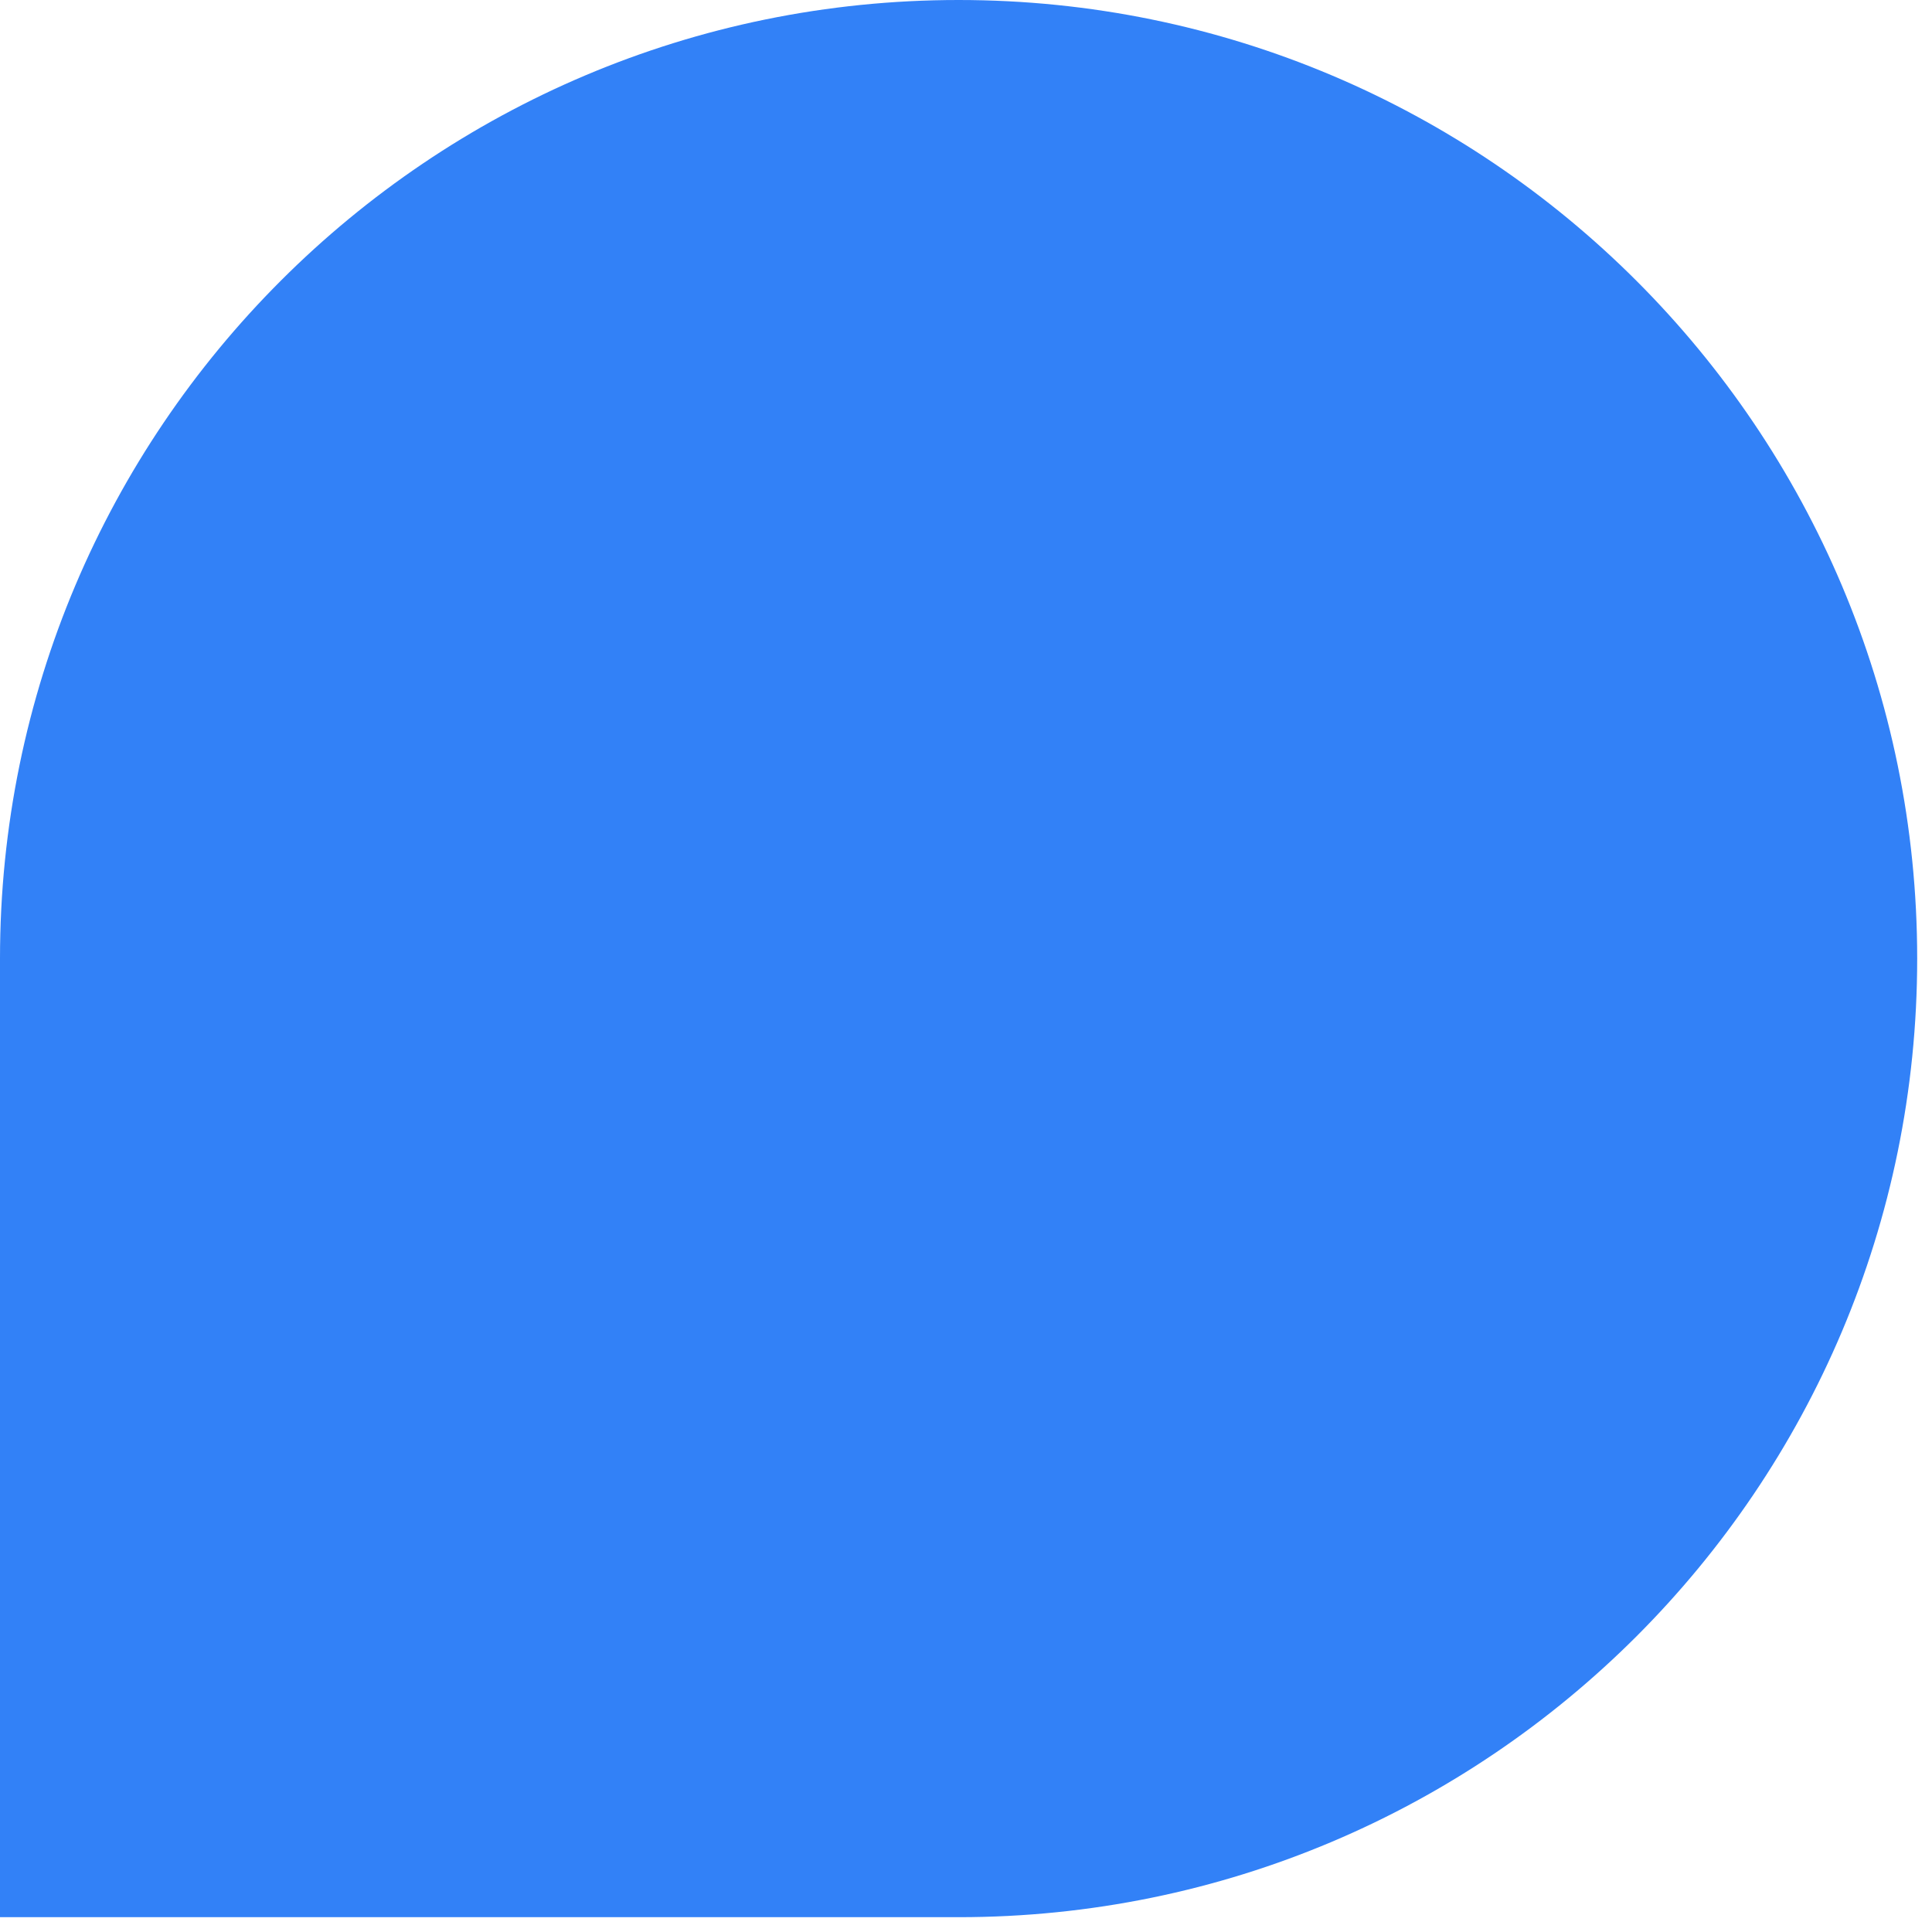
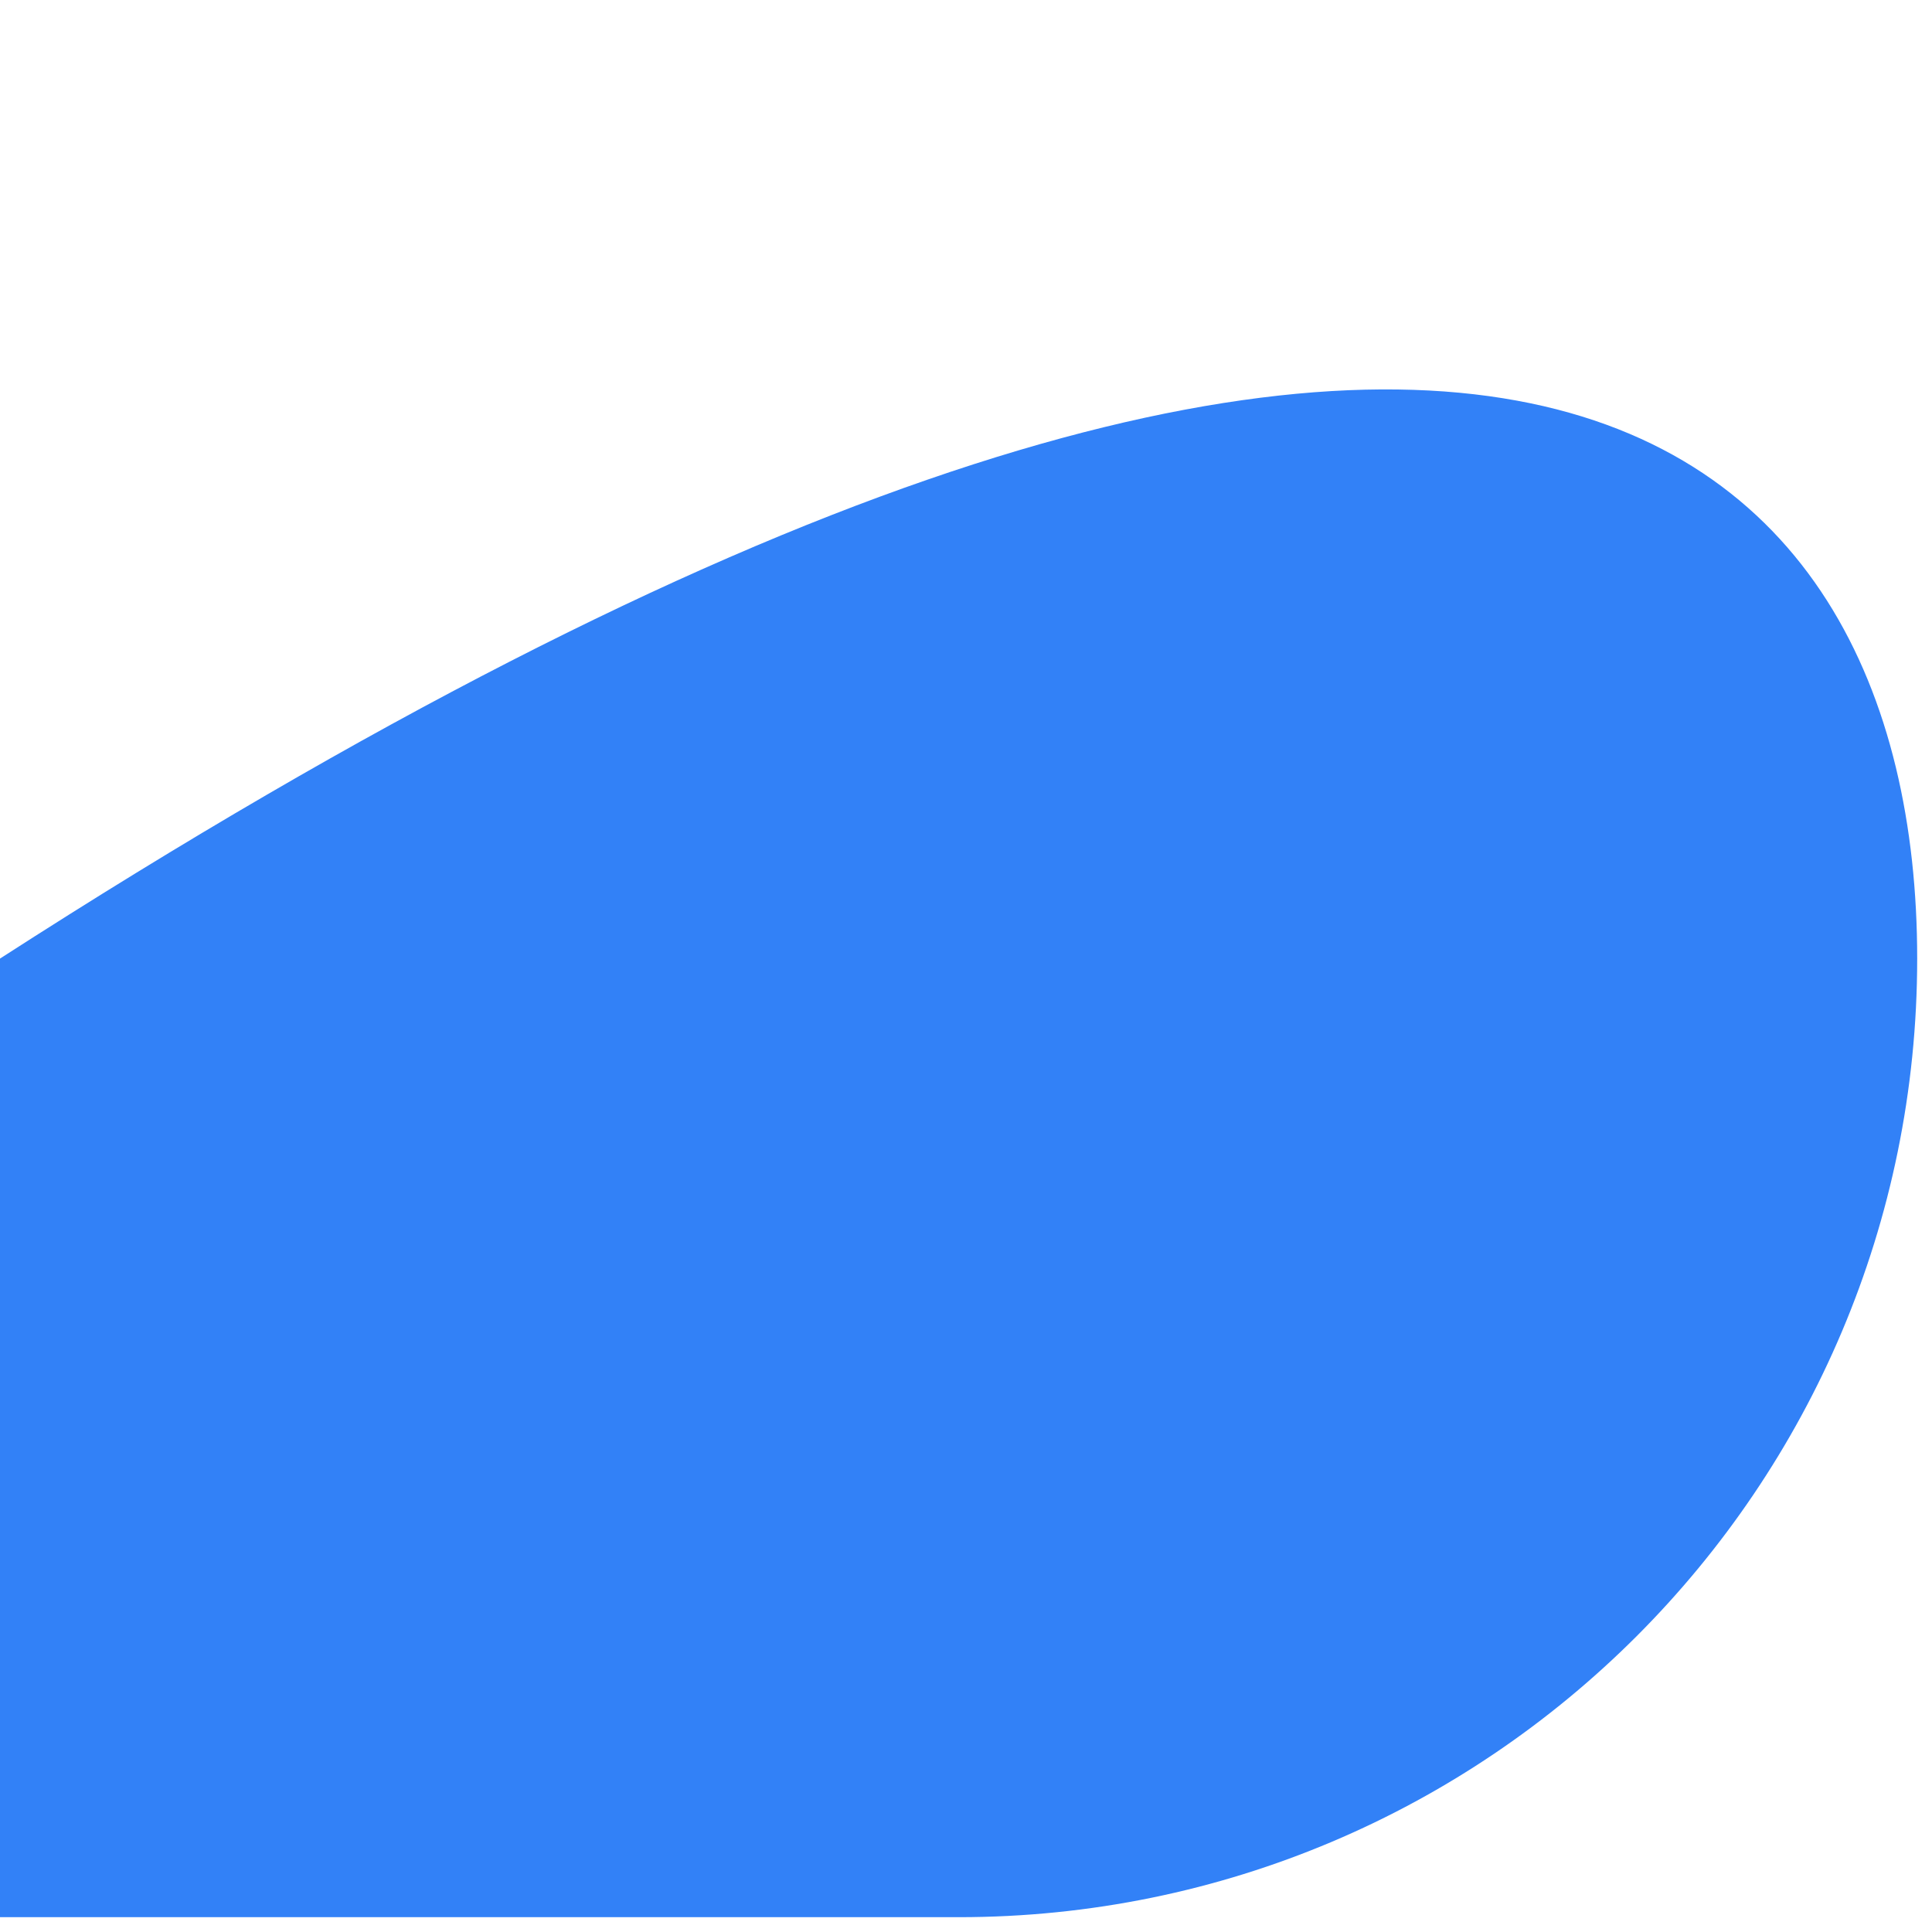
<svg xmlns="http://www.w3.org/2000/svg" width="75" height="75" viewBox="0 0 75 75" fill="none">
-   <path d="M0 37.212C0 16.66 16.66 0 37.212 0C57.764 0 74.425 16.66 74.425 37.212C74.425 57.764 57.764 74.425 37.212 74.425H0V37.212Z" fill="#3281F7" />
+   <path d="M0 37.212C57.764 0 74.425 16.66 74.425 37.212C74.425 57.764 57.764 74.425 37.212 74.425H0V37.212Z" fill="#3281F7" />
</svg>